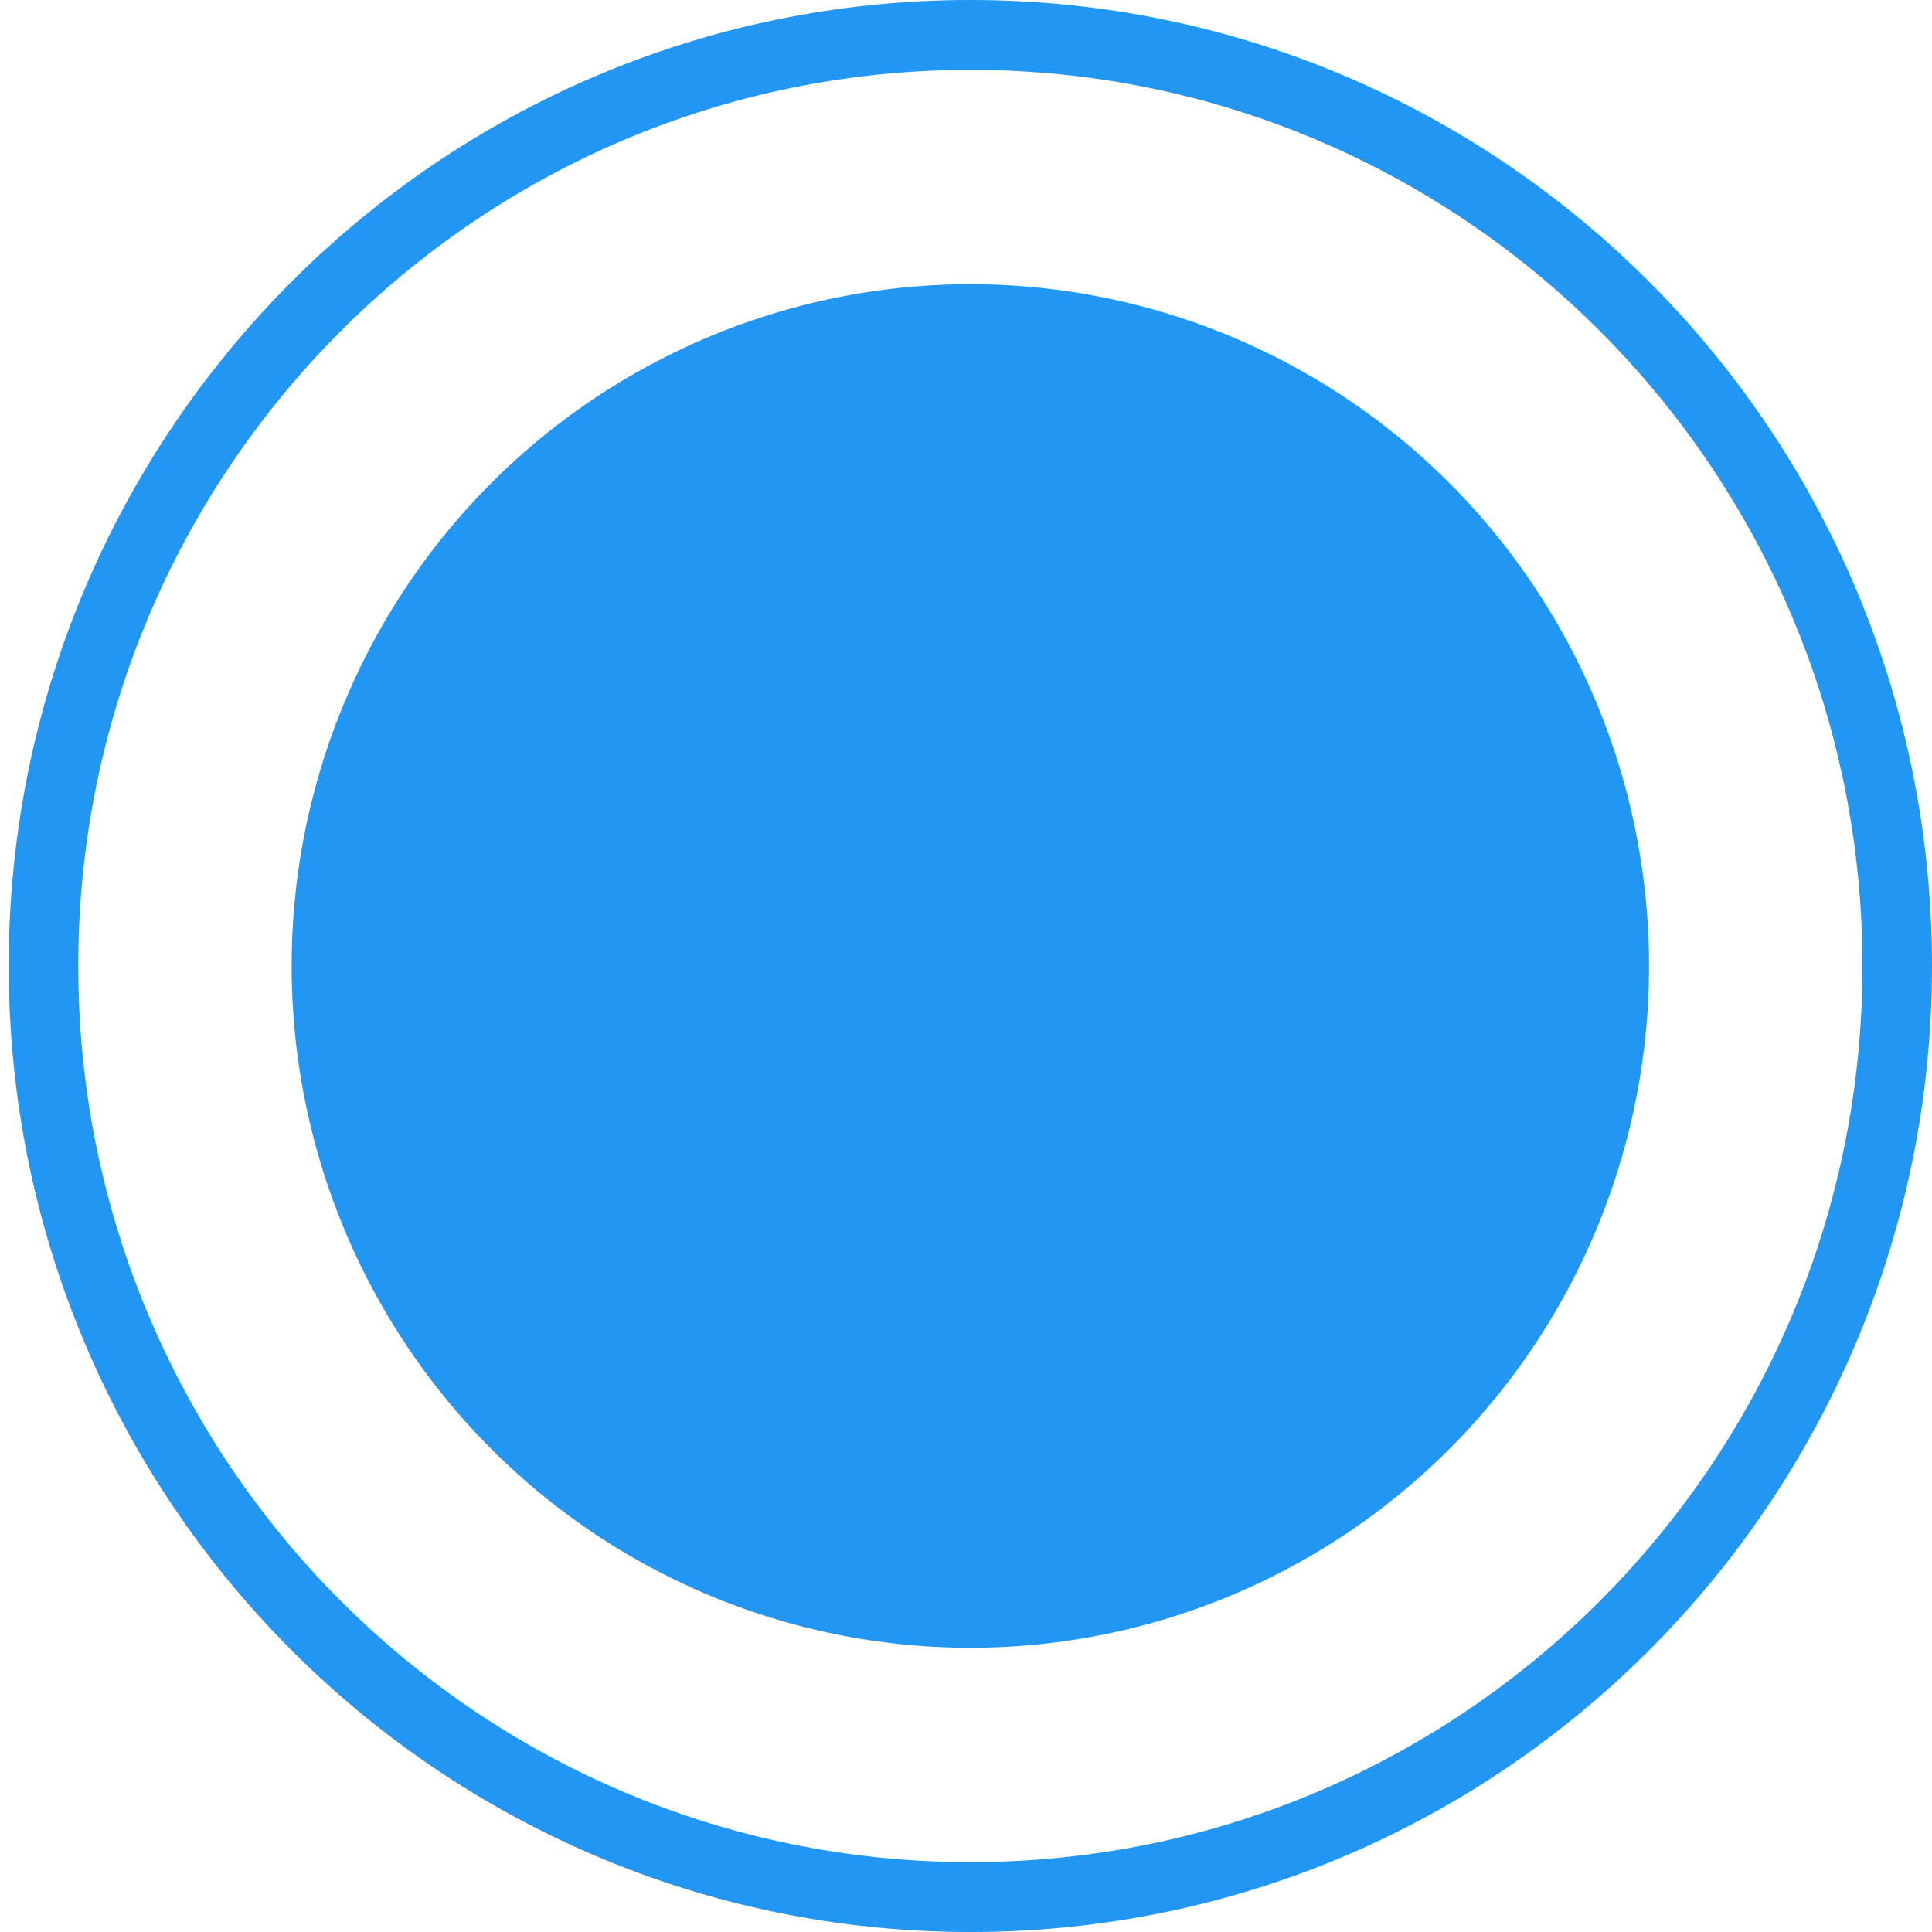
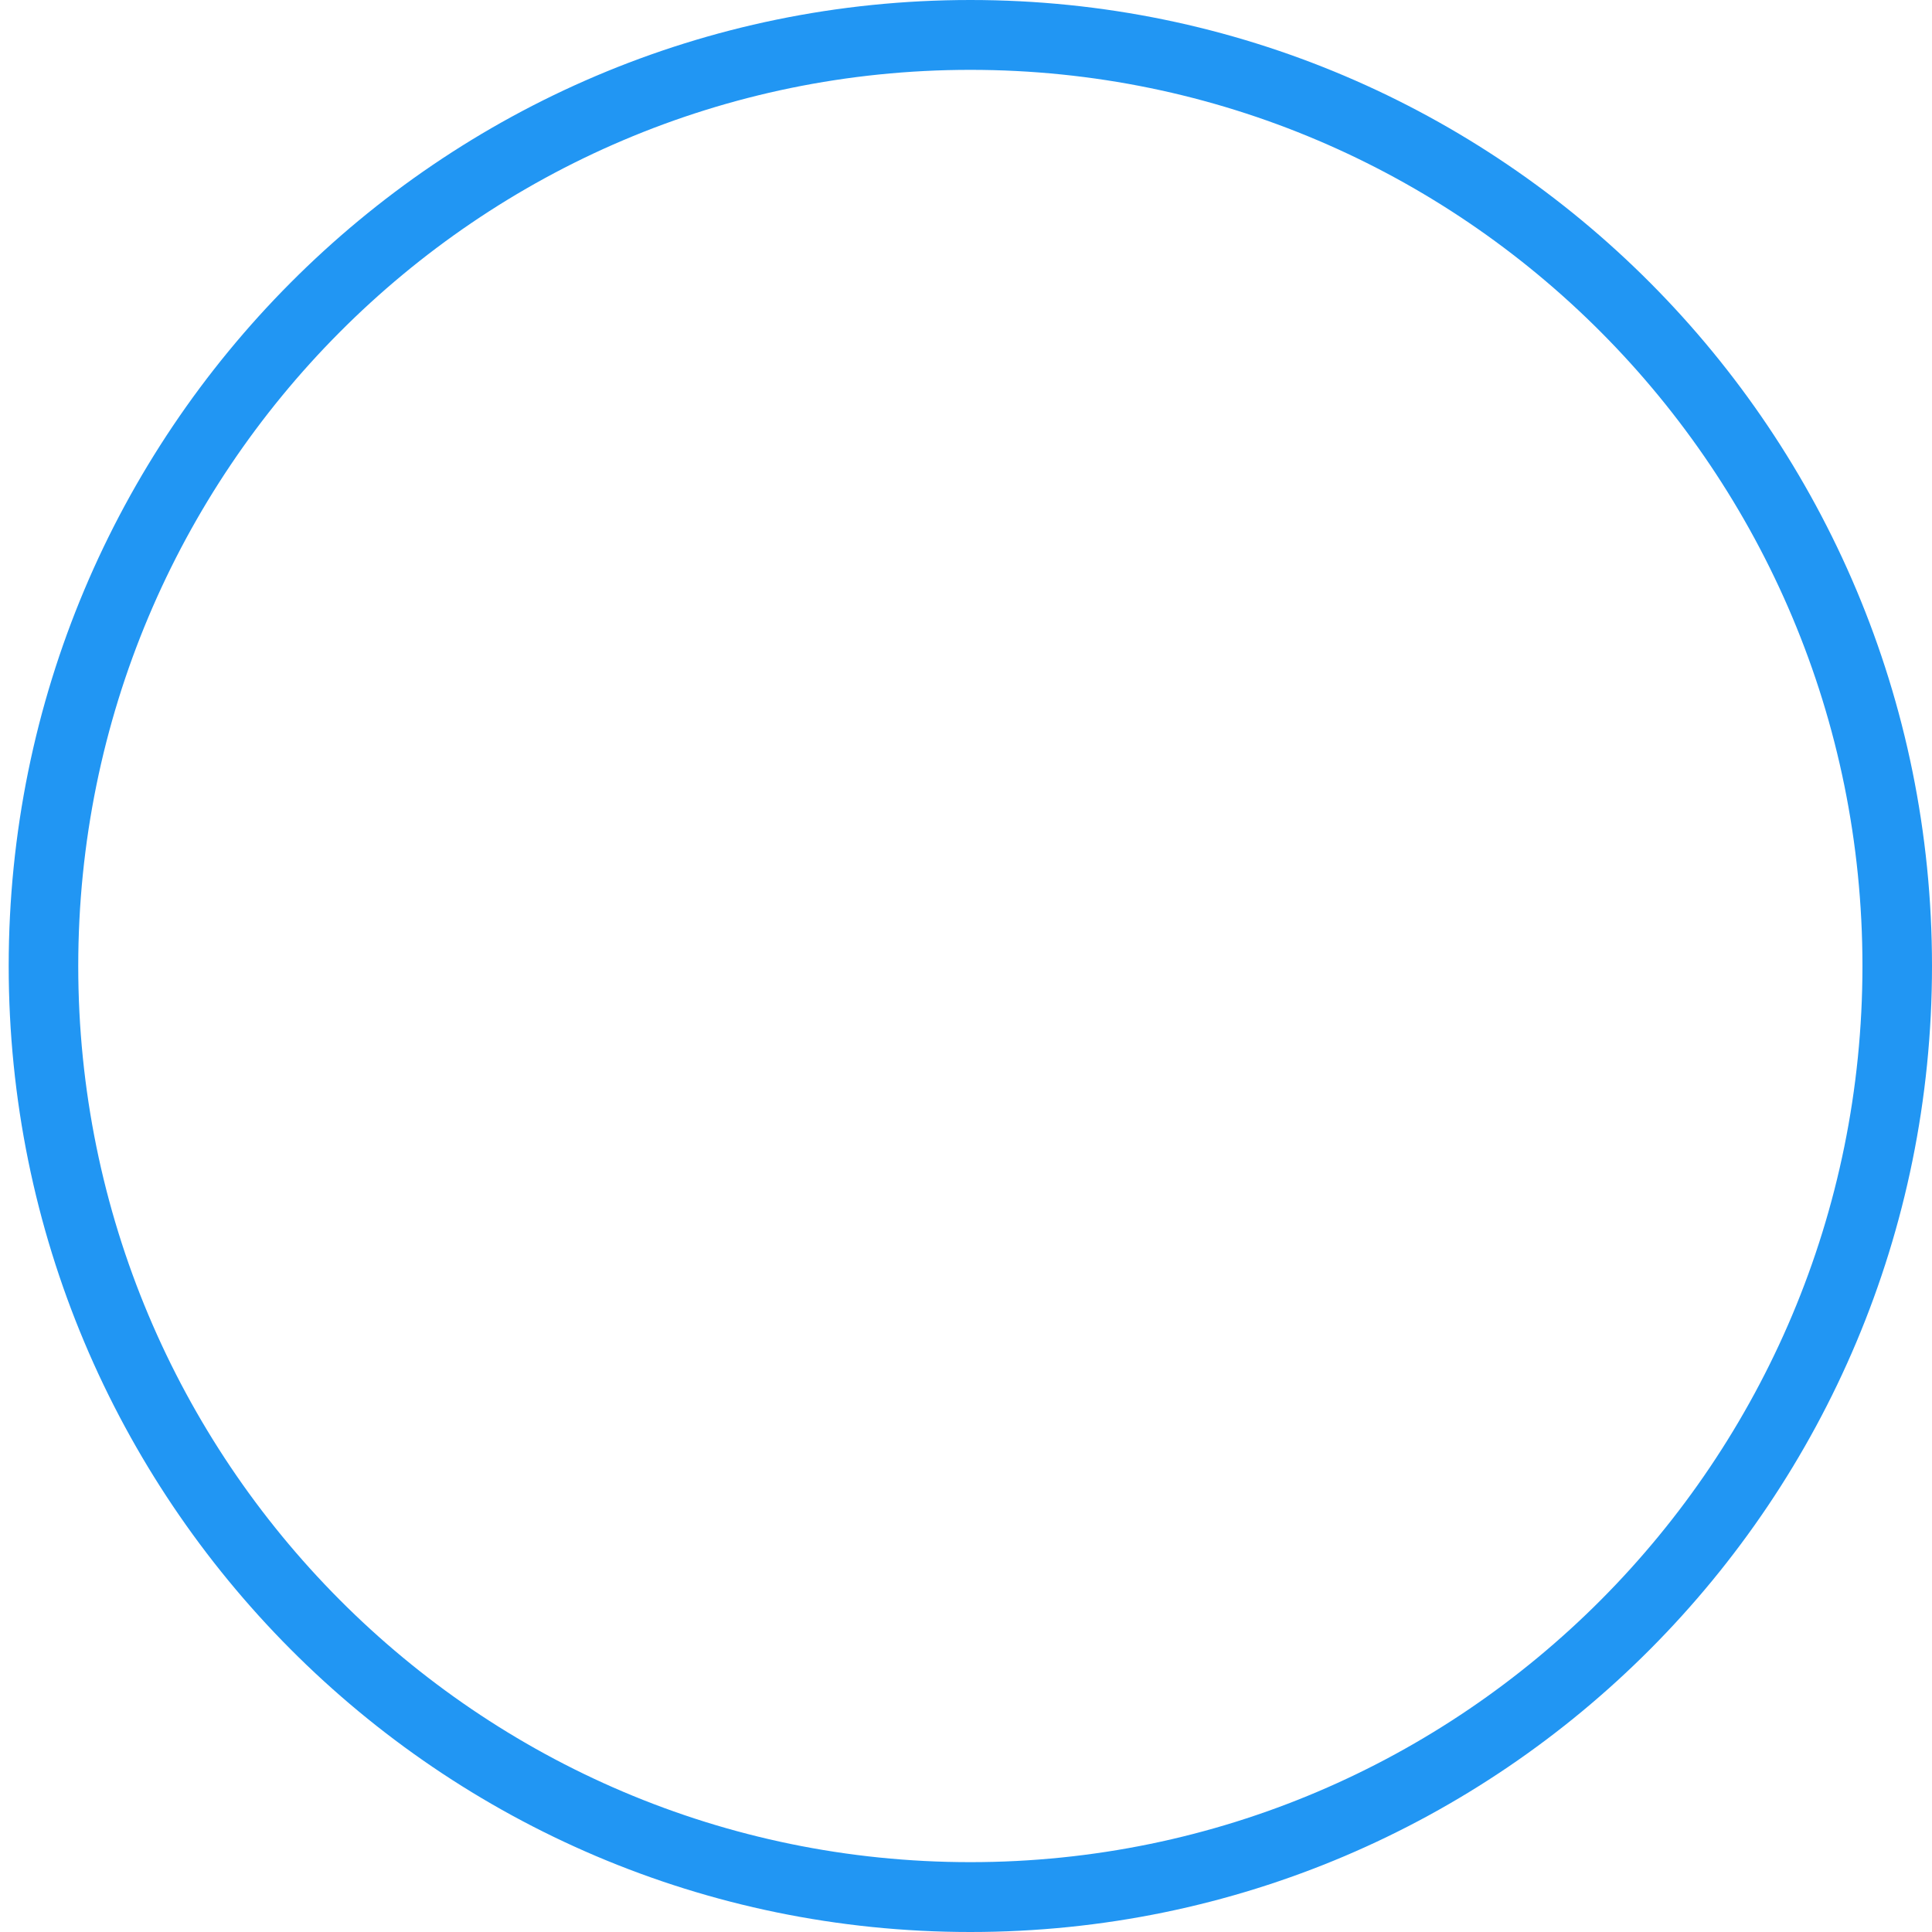
<svg xmlns="http://www.w3.org/2000/svg" t="1725885832731" class="icon" viewBox="0 0 1024 1024" version="1.1" p-id="34820" width="200" height="200">
-   <path d="M154.582 512a11.242 11.293 0 1 0 719.443 0 11.242 11.293 0 1 0-719.443 0Z" fill="#2196f3" p-id="34821" />
  <path d="M514.304 0C232.817 0 4.608 229.234 4.608 512s228.21 512 509.696 512 509.696-229.234 509.696-512S795.79 0 514.304 0zM514.304 986.978c-261.136 0-472.834-212.659-472.834-474.978 0-262.32 211.699-474.978 472.834-474.978S987.138 249.68 987.138 512C987.138 774.32 775.44 986.978 514.304 986.978z" fill="#2196f3" p-id="34822" />
</svg>